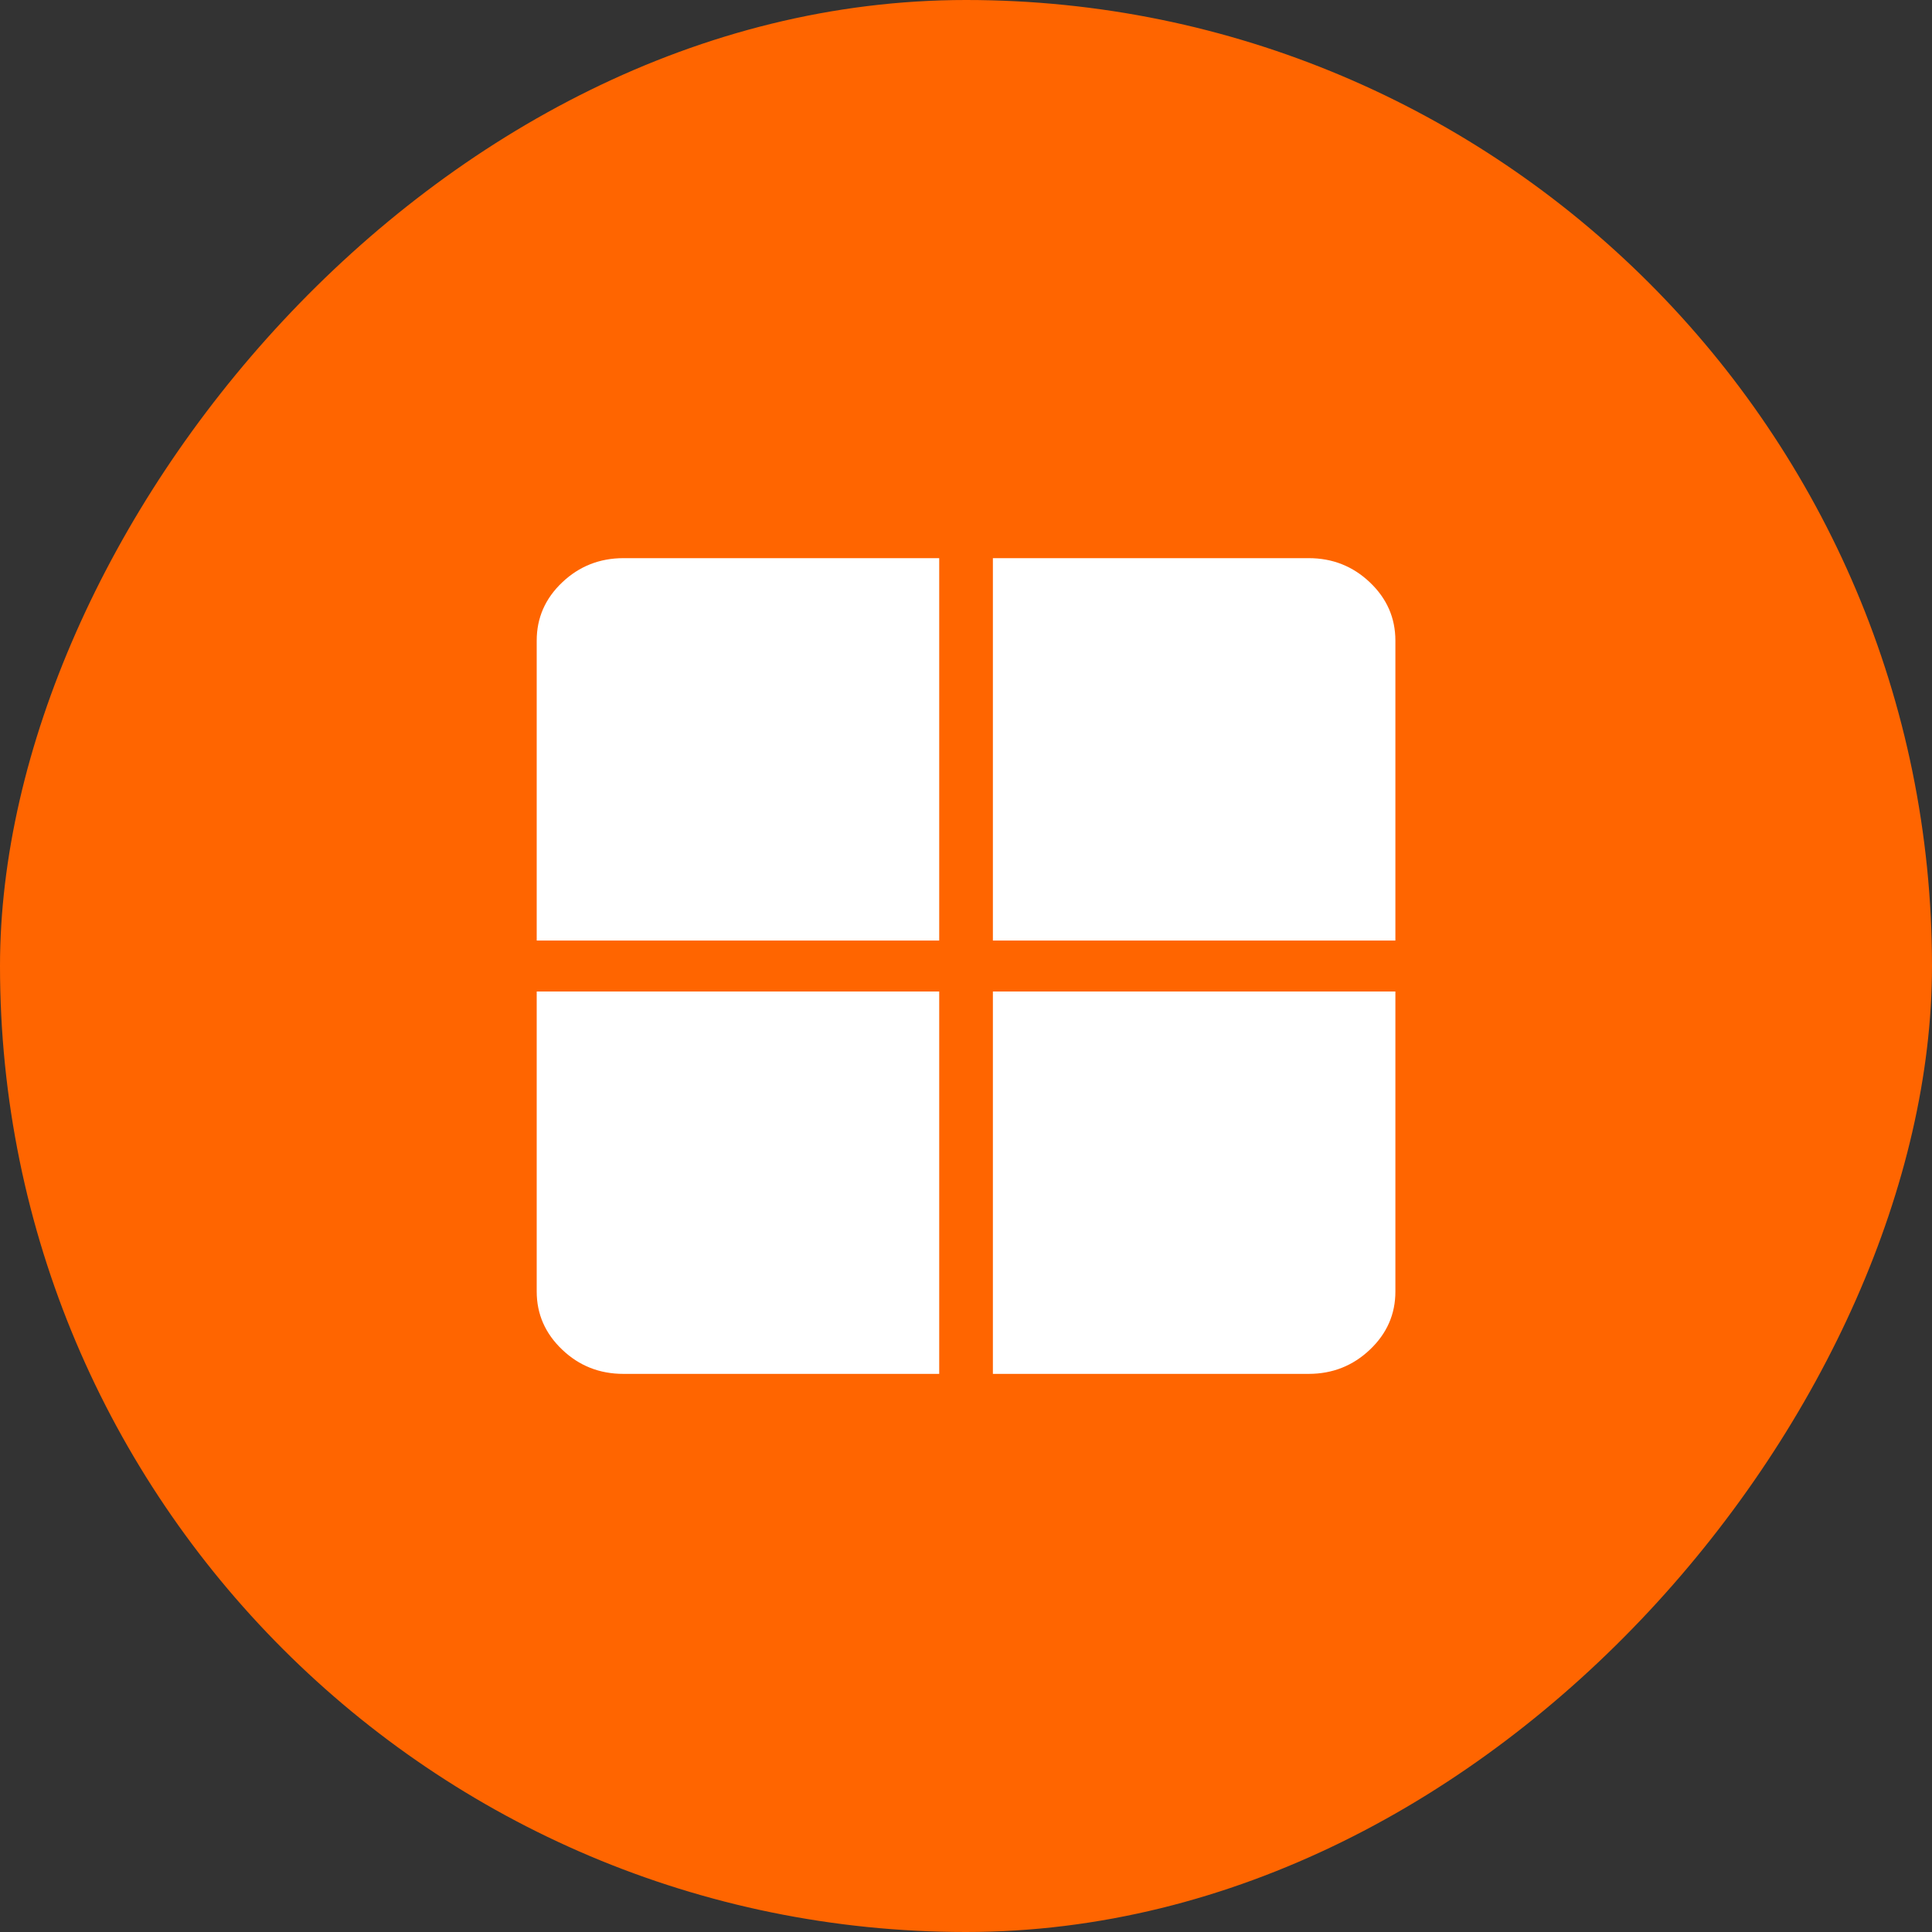
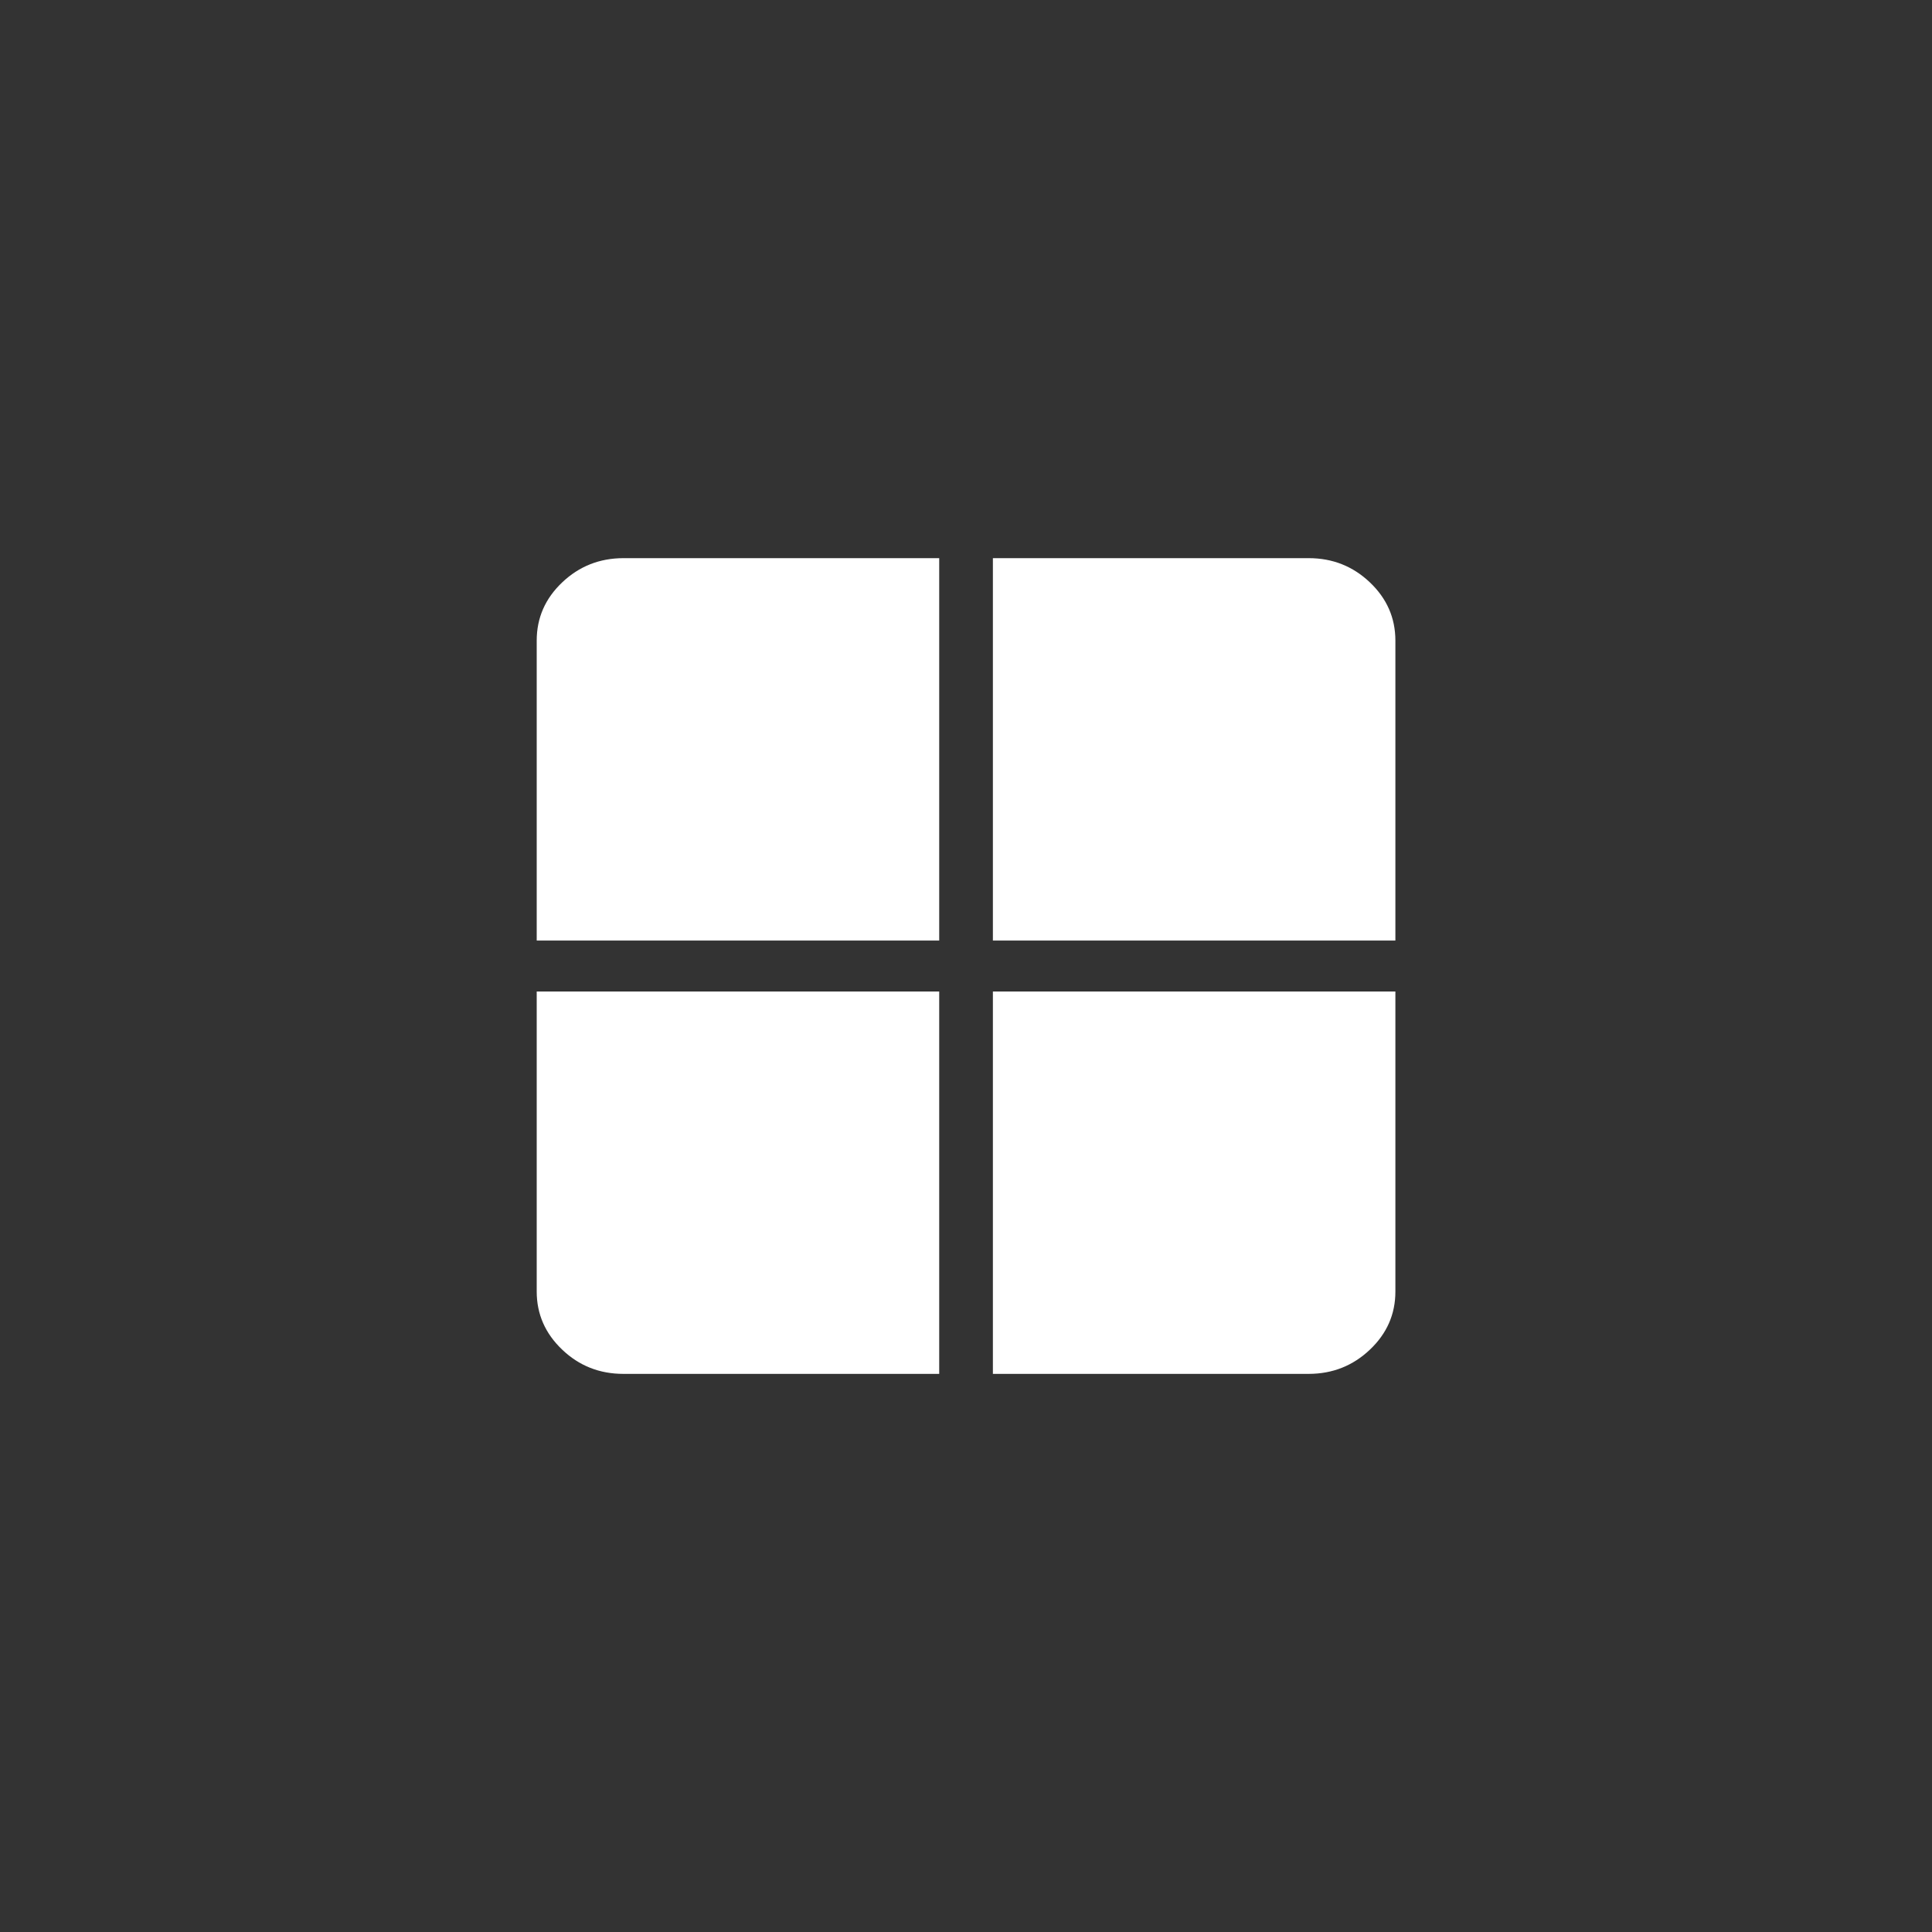
<svg xmlns="http://www.w3.org/2000/svg" width="60" height="60" viewBox="0 0 60 60" fill="none">
  <rect x="0" y="0" width="60" height="60" fill="#333333" stroke="none" />
-   <rect width="60" height="60" rx="30" transform="matrix(-1 0 0 1 60 0)" fill="#FF6500" />
-   <path d="M30.835 30.792H43.335V40.11C43.335 40.813 43.071 41.415 42.543 41.915C42.015 42.416 41.382 42.666 40.643 42.667H30.835V30.792ZM30.835 29.209V17.334H40.643C41.383 17.334 42.016 17.585 42.543 18.086C43.07 18.587 43.334 19.189 43.335 19.891V29.209H30.835ZM29.168 29.209H16.668V19.893C16.668 19.189 16.932 18.586 17.46 18.086C17.987 17.586 18.621 17.335 19.36 17.334H29.168V29.209ZM29.168 30.792V42.667H19.361C18.62 42.667 17.986 42.417 17.46 41.915C16.933 41.414 16.669 40.813 16.668 40.112V30.792H29.168Z" fill="white" />
+   <path d="M30.835 30.792H43.335V40.11C43.335 40.813 43.071 41.415 42.543 41.915C42.015 42.416 41.382 42.666 40.643 42.667H30.835V30.792ZM30.835 29.209V17.334H40.643C41.383 17.334 42.016 17.585 42.543 18.086C43.07 18.587 43.334 19.189 43.335 19.891V29.209H30.835ZH16.668V19.893C16.668 19.189 16.932 18.586 17.46 18.086C17.987 17.586 18.621 17.335 19.36 17.334H29.168V29.209ZM29.168 30.792V42.667H19.361C18.62 42.667 17.986 42.417 17.46 41.915C16.933 41.414 16.669 40.813 16.668 40.112V30.792H29.168Z" fill="white" />
</svg>